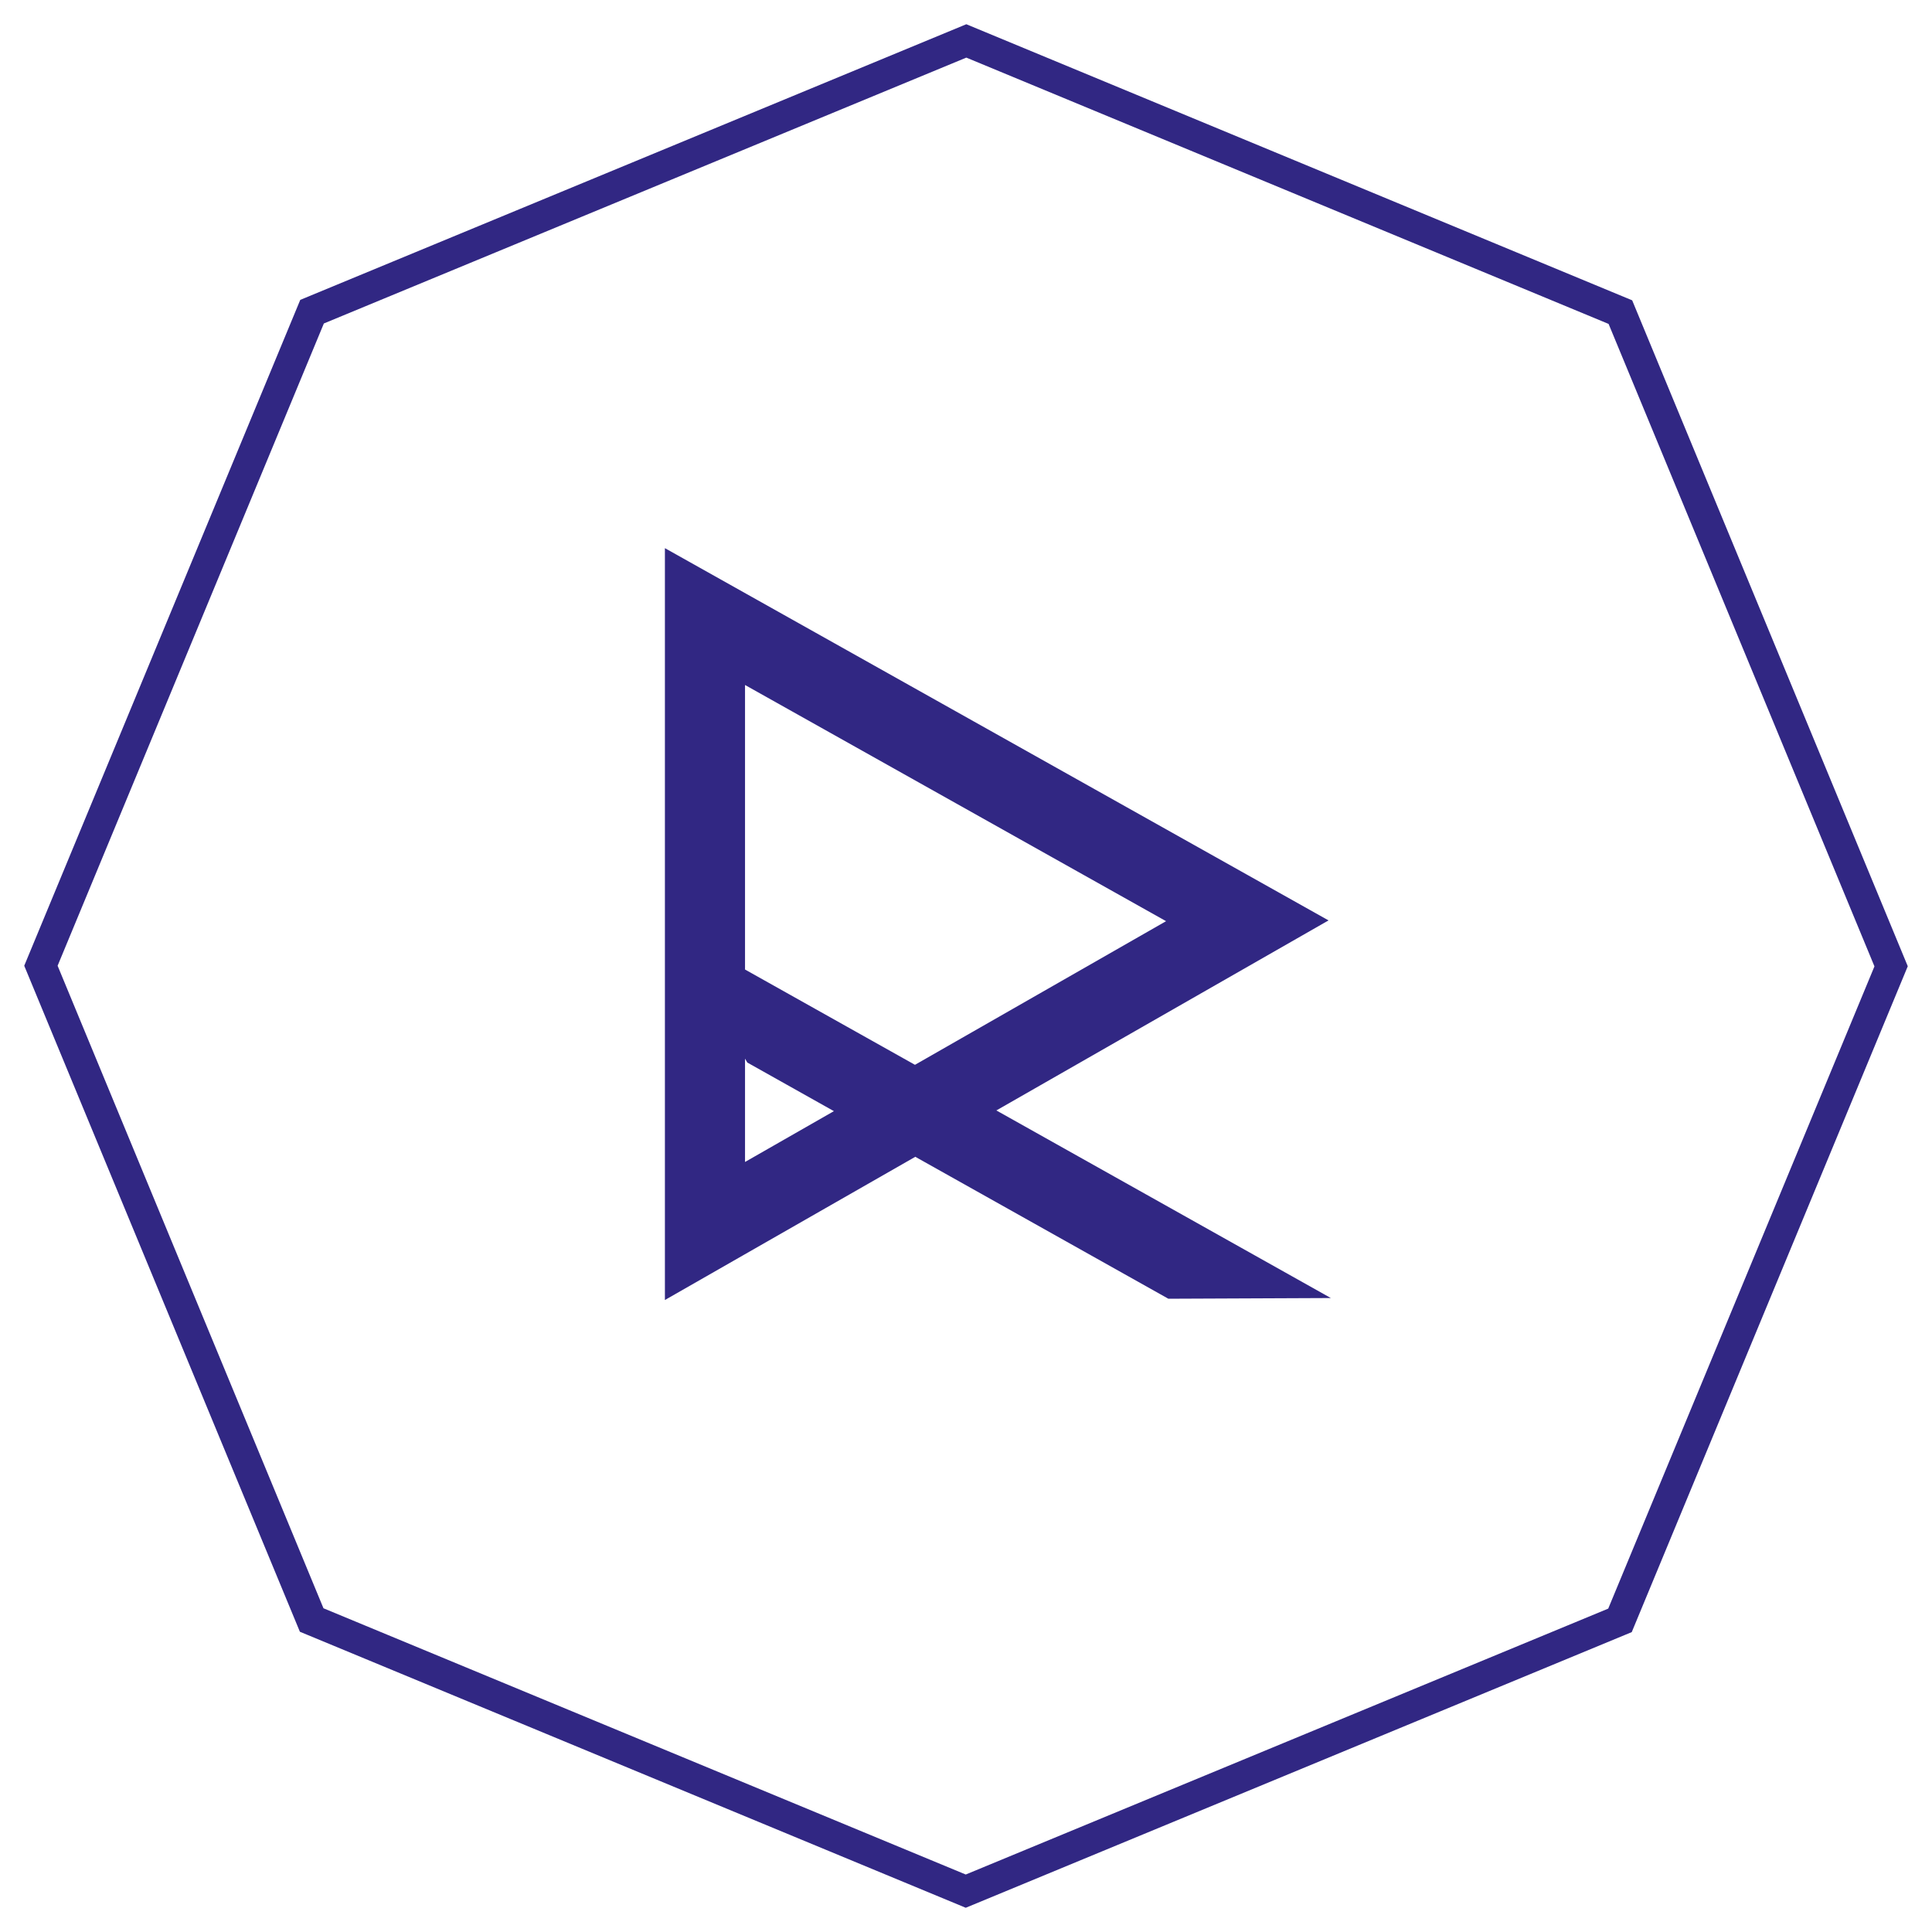
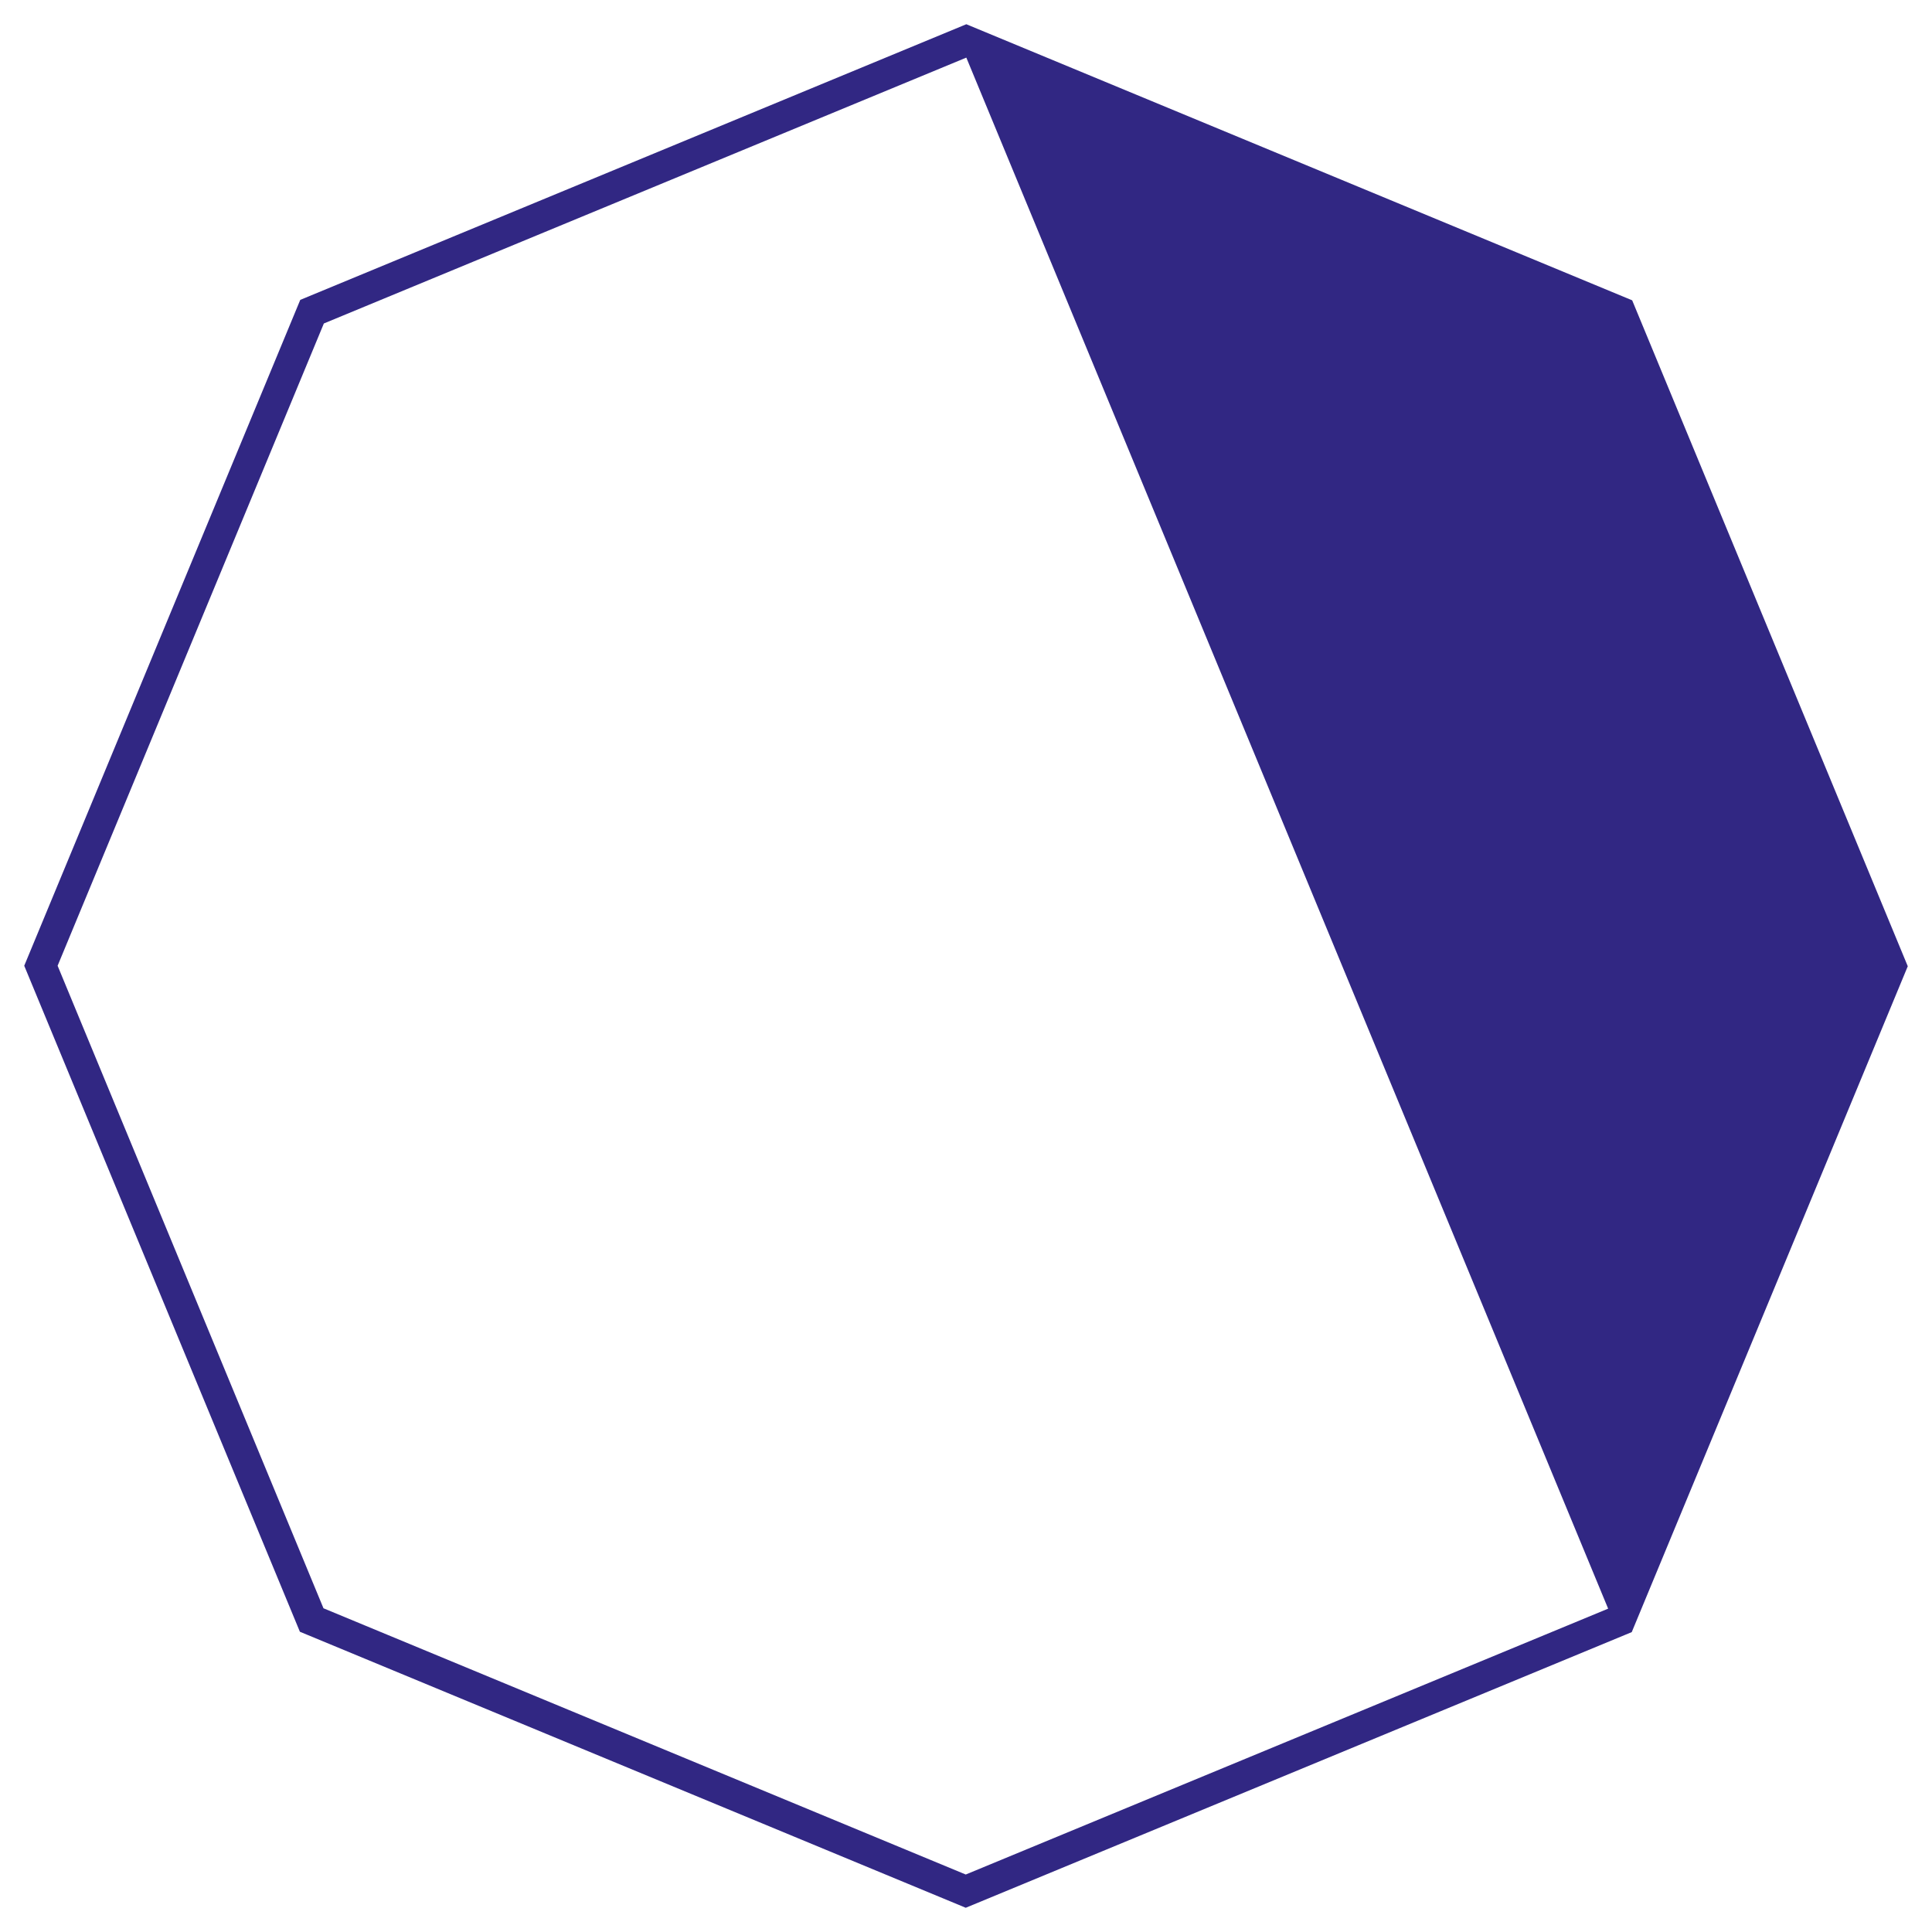
<svg xmlns="http://www.w3.org/2000/svg" id="uuid-4fdc2f2c-c0a9-4af6-baf2-4b259498fa4b" viewBox="0 0 302.16 302.17">
-   <path d="m255.27,46.97L151.13,3.79,46.96,46.9,3.79,151.04l42.73,103.24.38.92,104.14,43.17,103.24-42.73.92-.38,43.17-104.14-43.11-104.17Zm-3.76,204.62l-100.47,41.58-100.45-41.64L9.01,151.04,50.65,50.59,151.13,9.01l100.45,41.65,41.58,100.48-41.64,100.45Z" style="fill:#312783;" />
-   <path d="m207.78,143.95l-103.79-58.22v117.59l39.16-22.4,39.58,22.2,25.41-.11-52.31-29.34,51.95-29.72Zm-91.26,37.78v-16.16l.36.61,13.54,7.6-13.9,7.95Zm26.57-15.2l-26.57-14.9v-44.5l65.85,36.94-39.28,22.47Z" style="fill:#312783;" />
+   <path d="m255.27,46.97L151.13,3.79,46.96,46.9,3.79,151.04l42.73,103.24.38.92,104.14,43.17,103.24-42.73.92-.38,43.17-104.14-43.11-104.17Zm-3.76,204.62l-100.47,41.58-100.45-41.64L9.01,151.04,50.65,50.59,151.13,9.01Z" style="fill:#312783;" />
</svg>